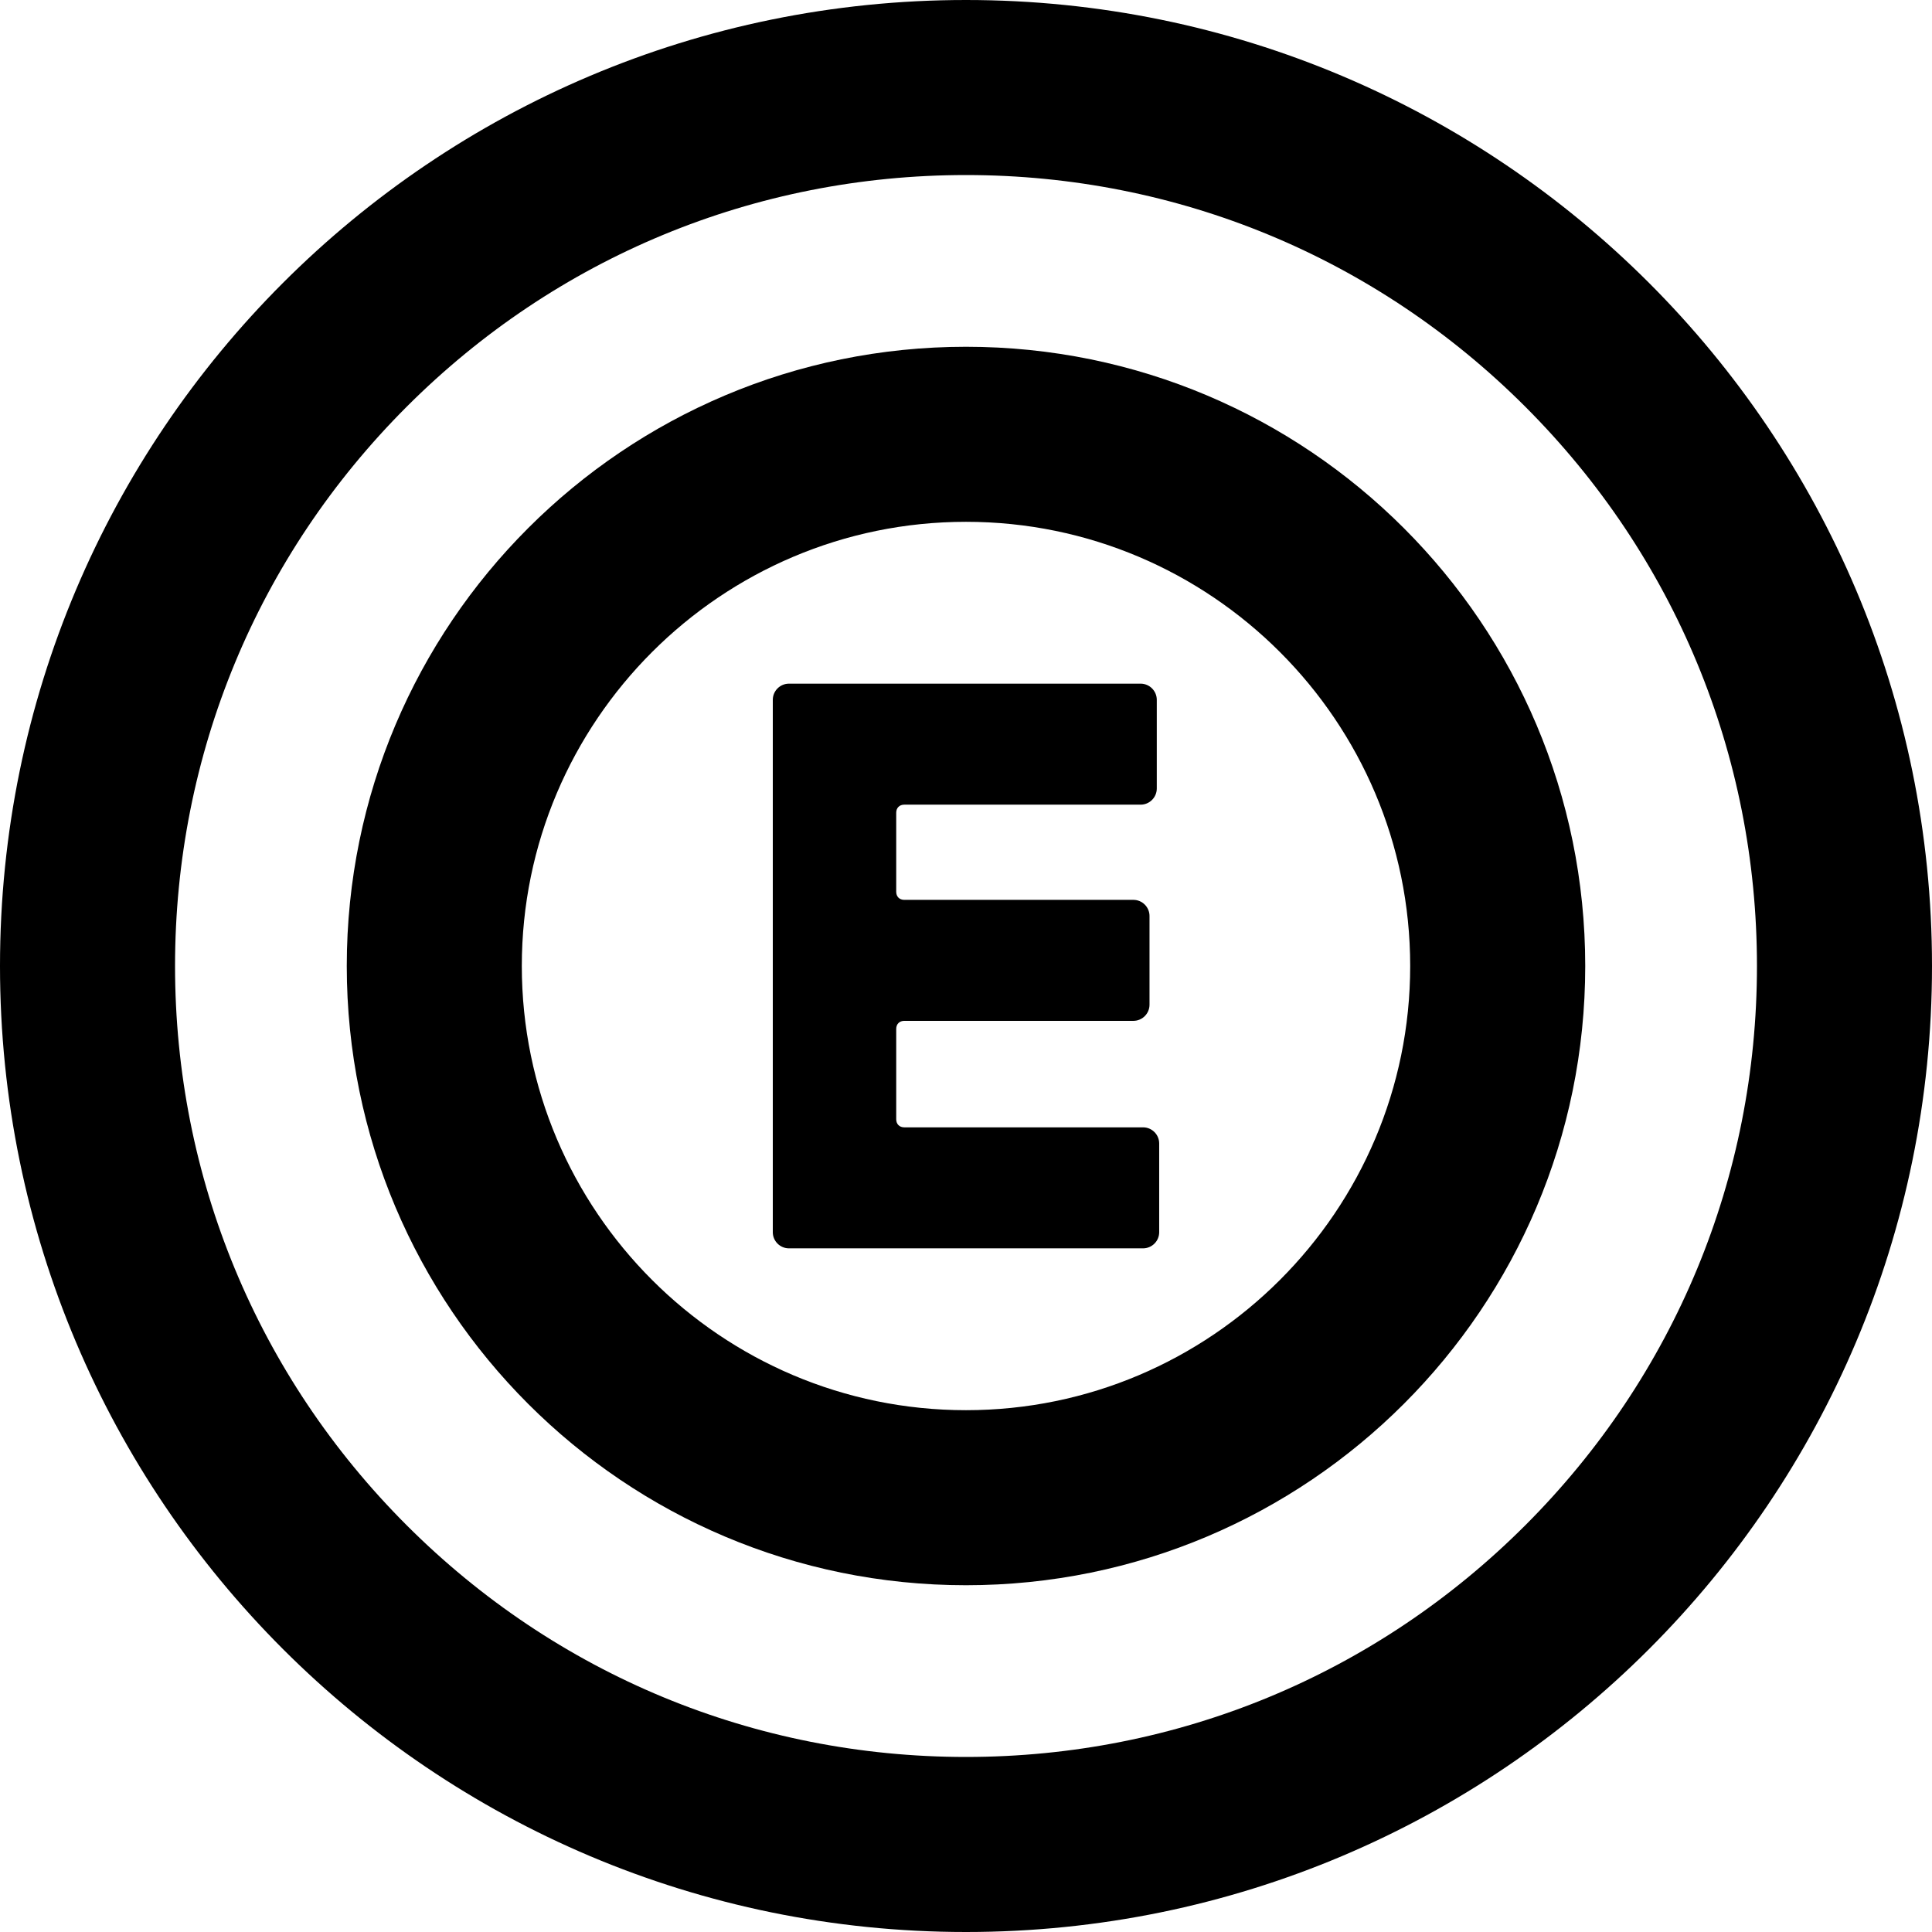
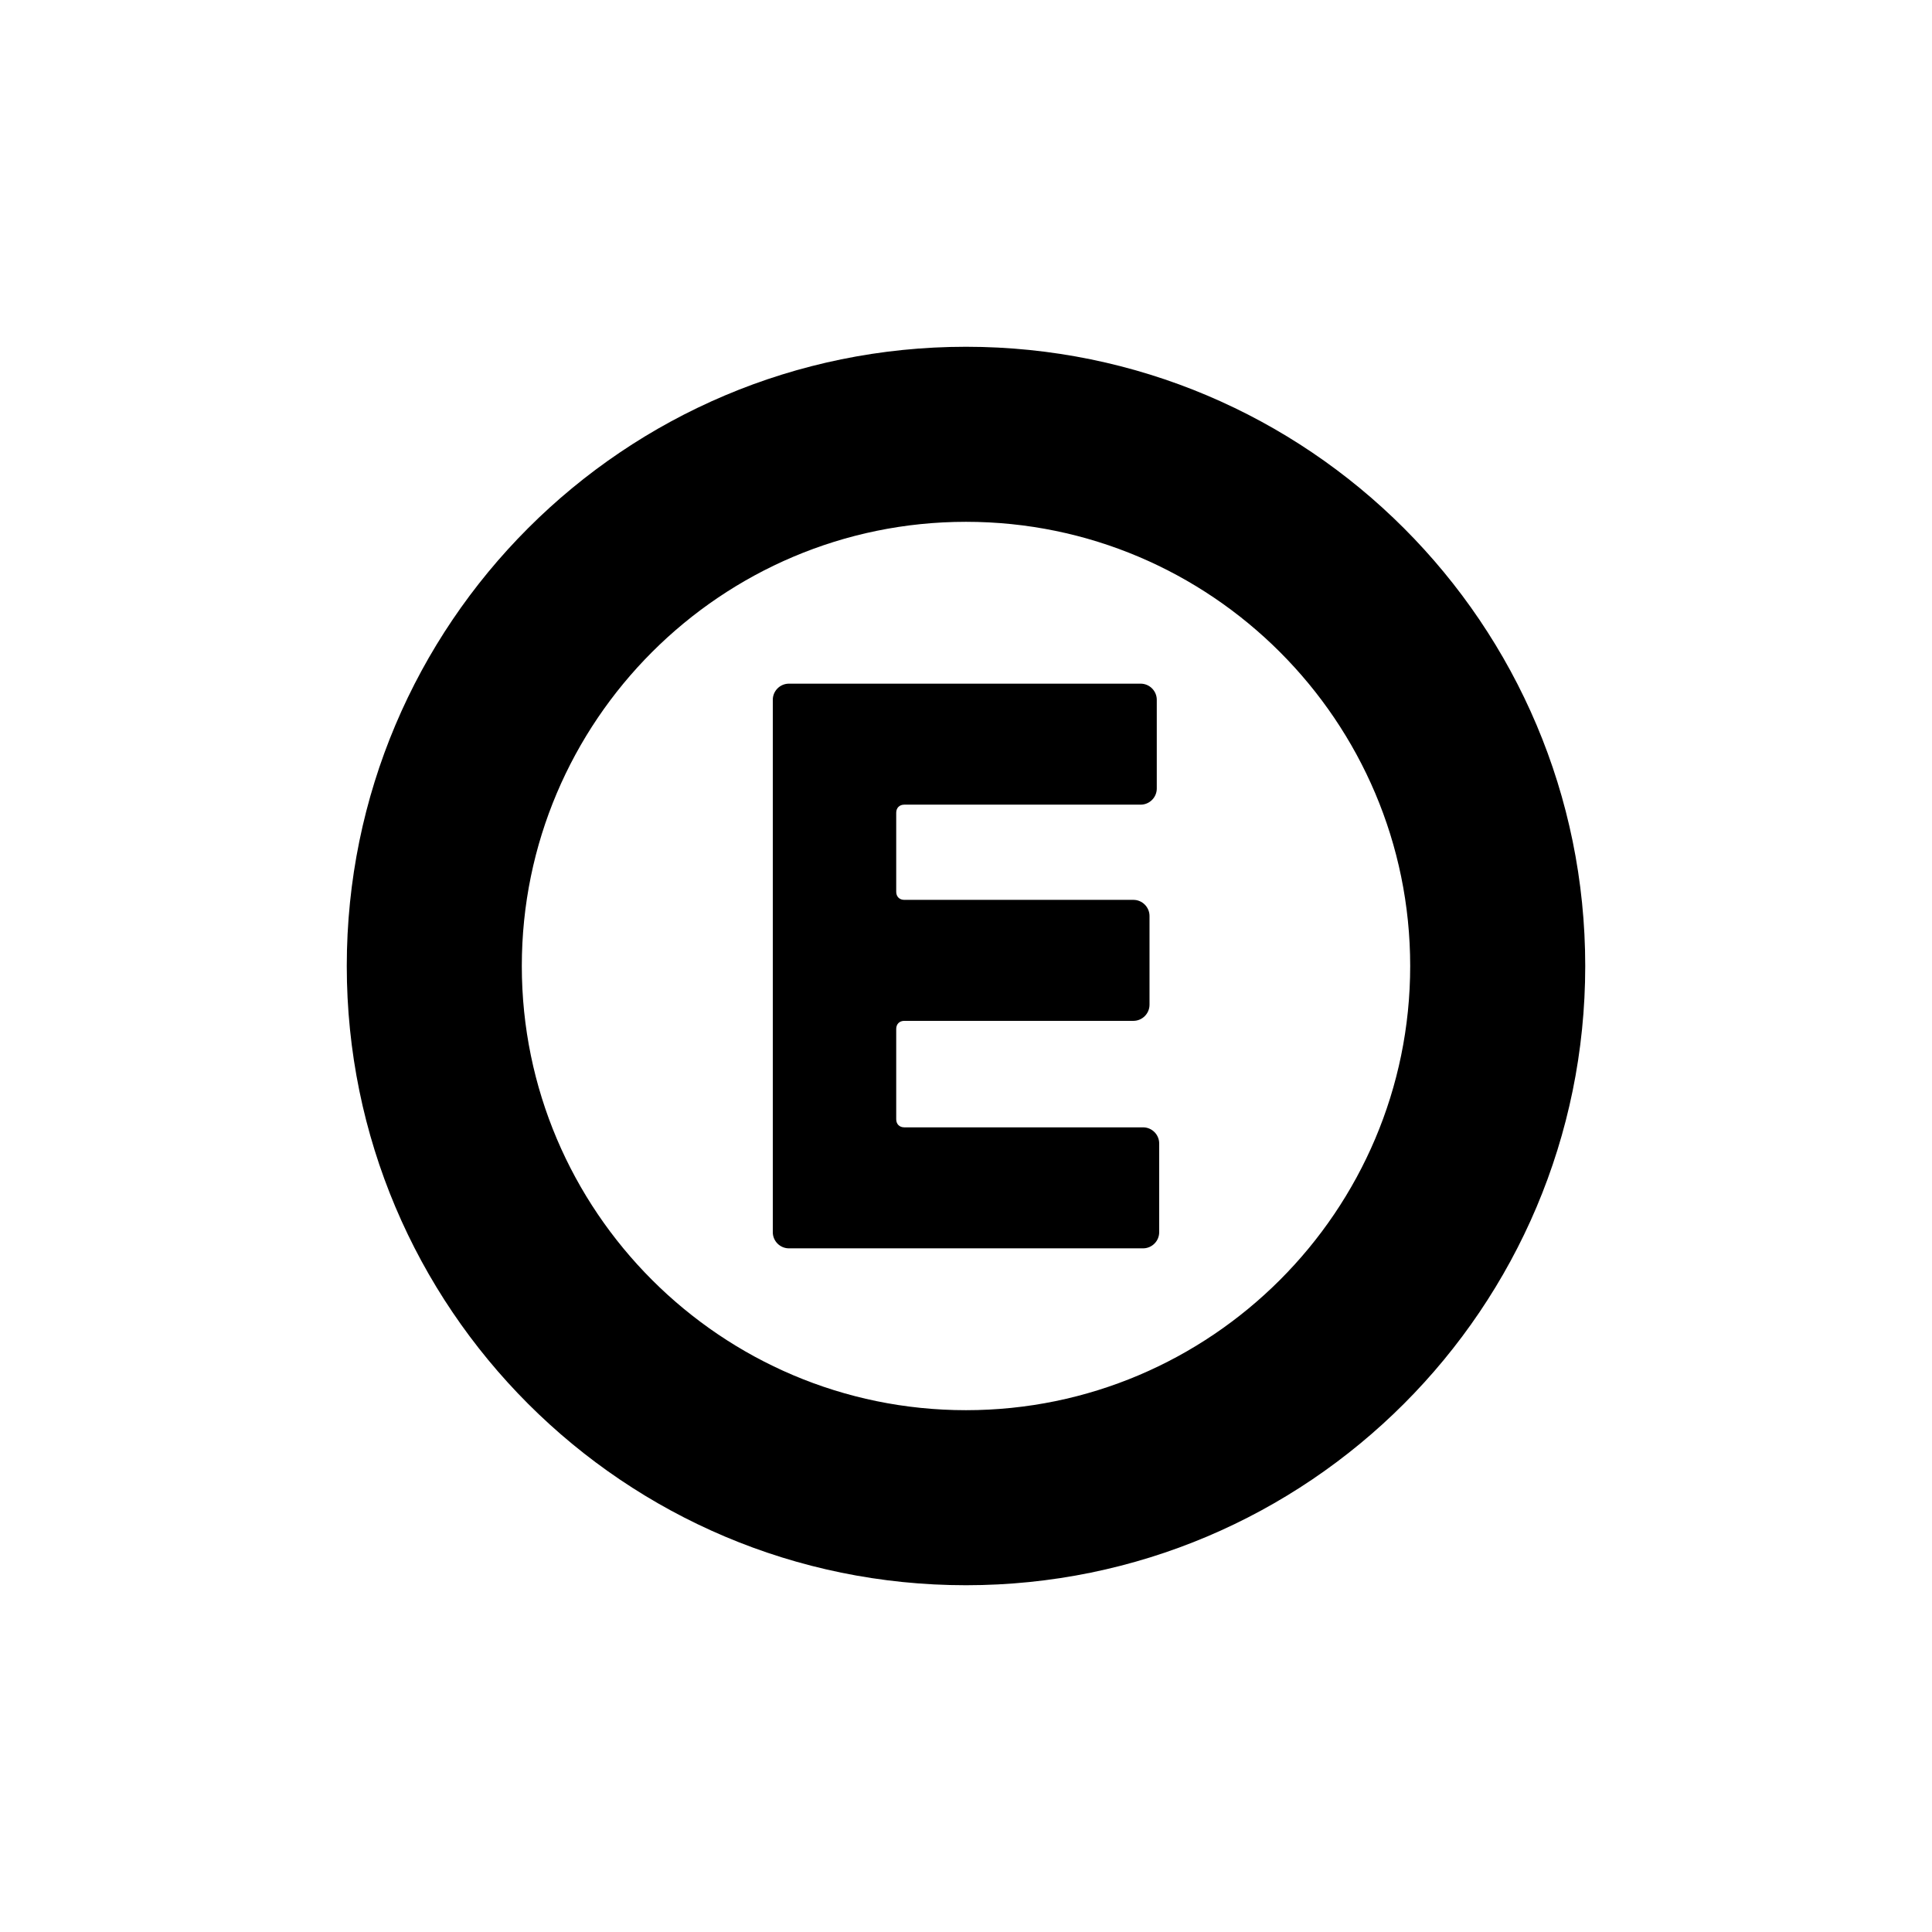
<svg xmlns="http://www.w3.org/2000/svg" id="Layer_1" viewBox="0 0 331.12 331.12">
  <path d="M132.448,211.184V119.936c0-1.52,1.244-2.765,2.765-2.765h60.279c1.52,0,2.765,1.245,2.765,2.765v15.209c0,1.52-1.245,2.764-2.765,2.764h-40.509c-.83,0-1.383,.554-1.383,1.383v13.55c0,.829,.553,1.383,1.383,1.383h39.264c1.521,0,2.765,1.244,2.765,2.764v15.209c0,1.52-1.244,2.765-2.765,2.765h-39.264c-.83,0-1.383,.553-1.383,1.382v15.485c0,.83,.553,1.383,1.383,1.383h40.923c1.521,0,2.765,1.244,2.765,2.765v15.208c0,1.521-1.244,2.765-2.765,2.765h-60.694c-1.521,0-2.765-1.244-2.765-2.765Z" />
-   <path d="M165.56,30c36.209,0,70.251,14.101,95.855,39.705s39.705,59.646,39.705,95.855-14.101,70.251-39.705,95.855-59.646,39.705-95.855,39.705-70.251-14.101-95.855-39.705c-25.604-25.604-39.705-59.646-39.705-95.855s14.101-70.251,39.705-95.855c25.604-25.604,59.646-39.705,95.855-39.705m0-30C74.124,0,0,74.124,0,165.56s74.124,165.56,165.56,165.56,165.56-74.124,165.56-165.56S256.996,0,165.56,0h0Z" />
  <path d="M165.56,89.432c41.977,0,76.128,34.151,76.128,76.128s-34.151,76.128-76.128,76.128-76.128-34.151-76.128-76.128,34.151-76.128,76.128-76.128m0-30c-58.613,0-106.128,47.515-106.128,106.128s47.515,106.128,106.128,106.128,106.128-47.515,106.128-106.128-47.515-106.128-106.128-106.128h0Z" />
</svg>